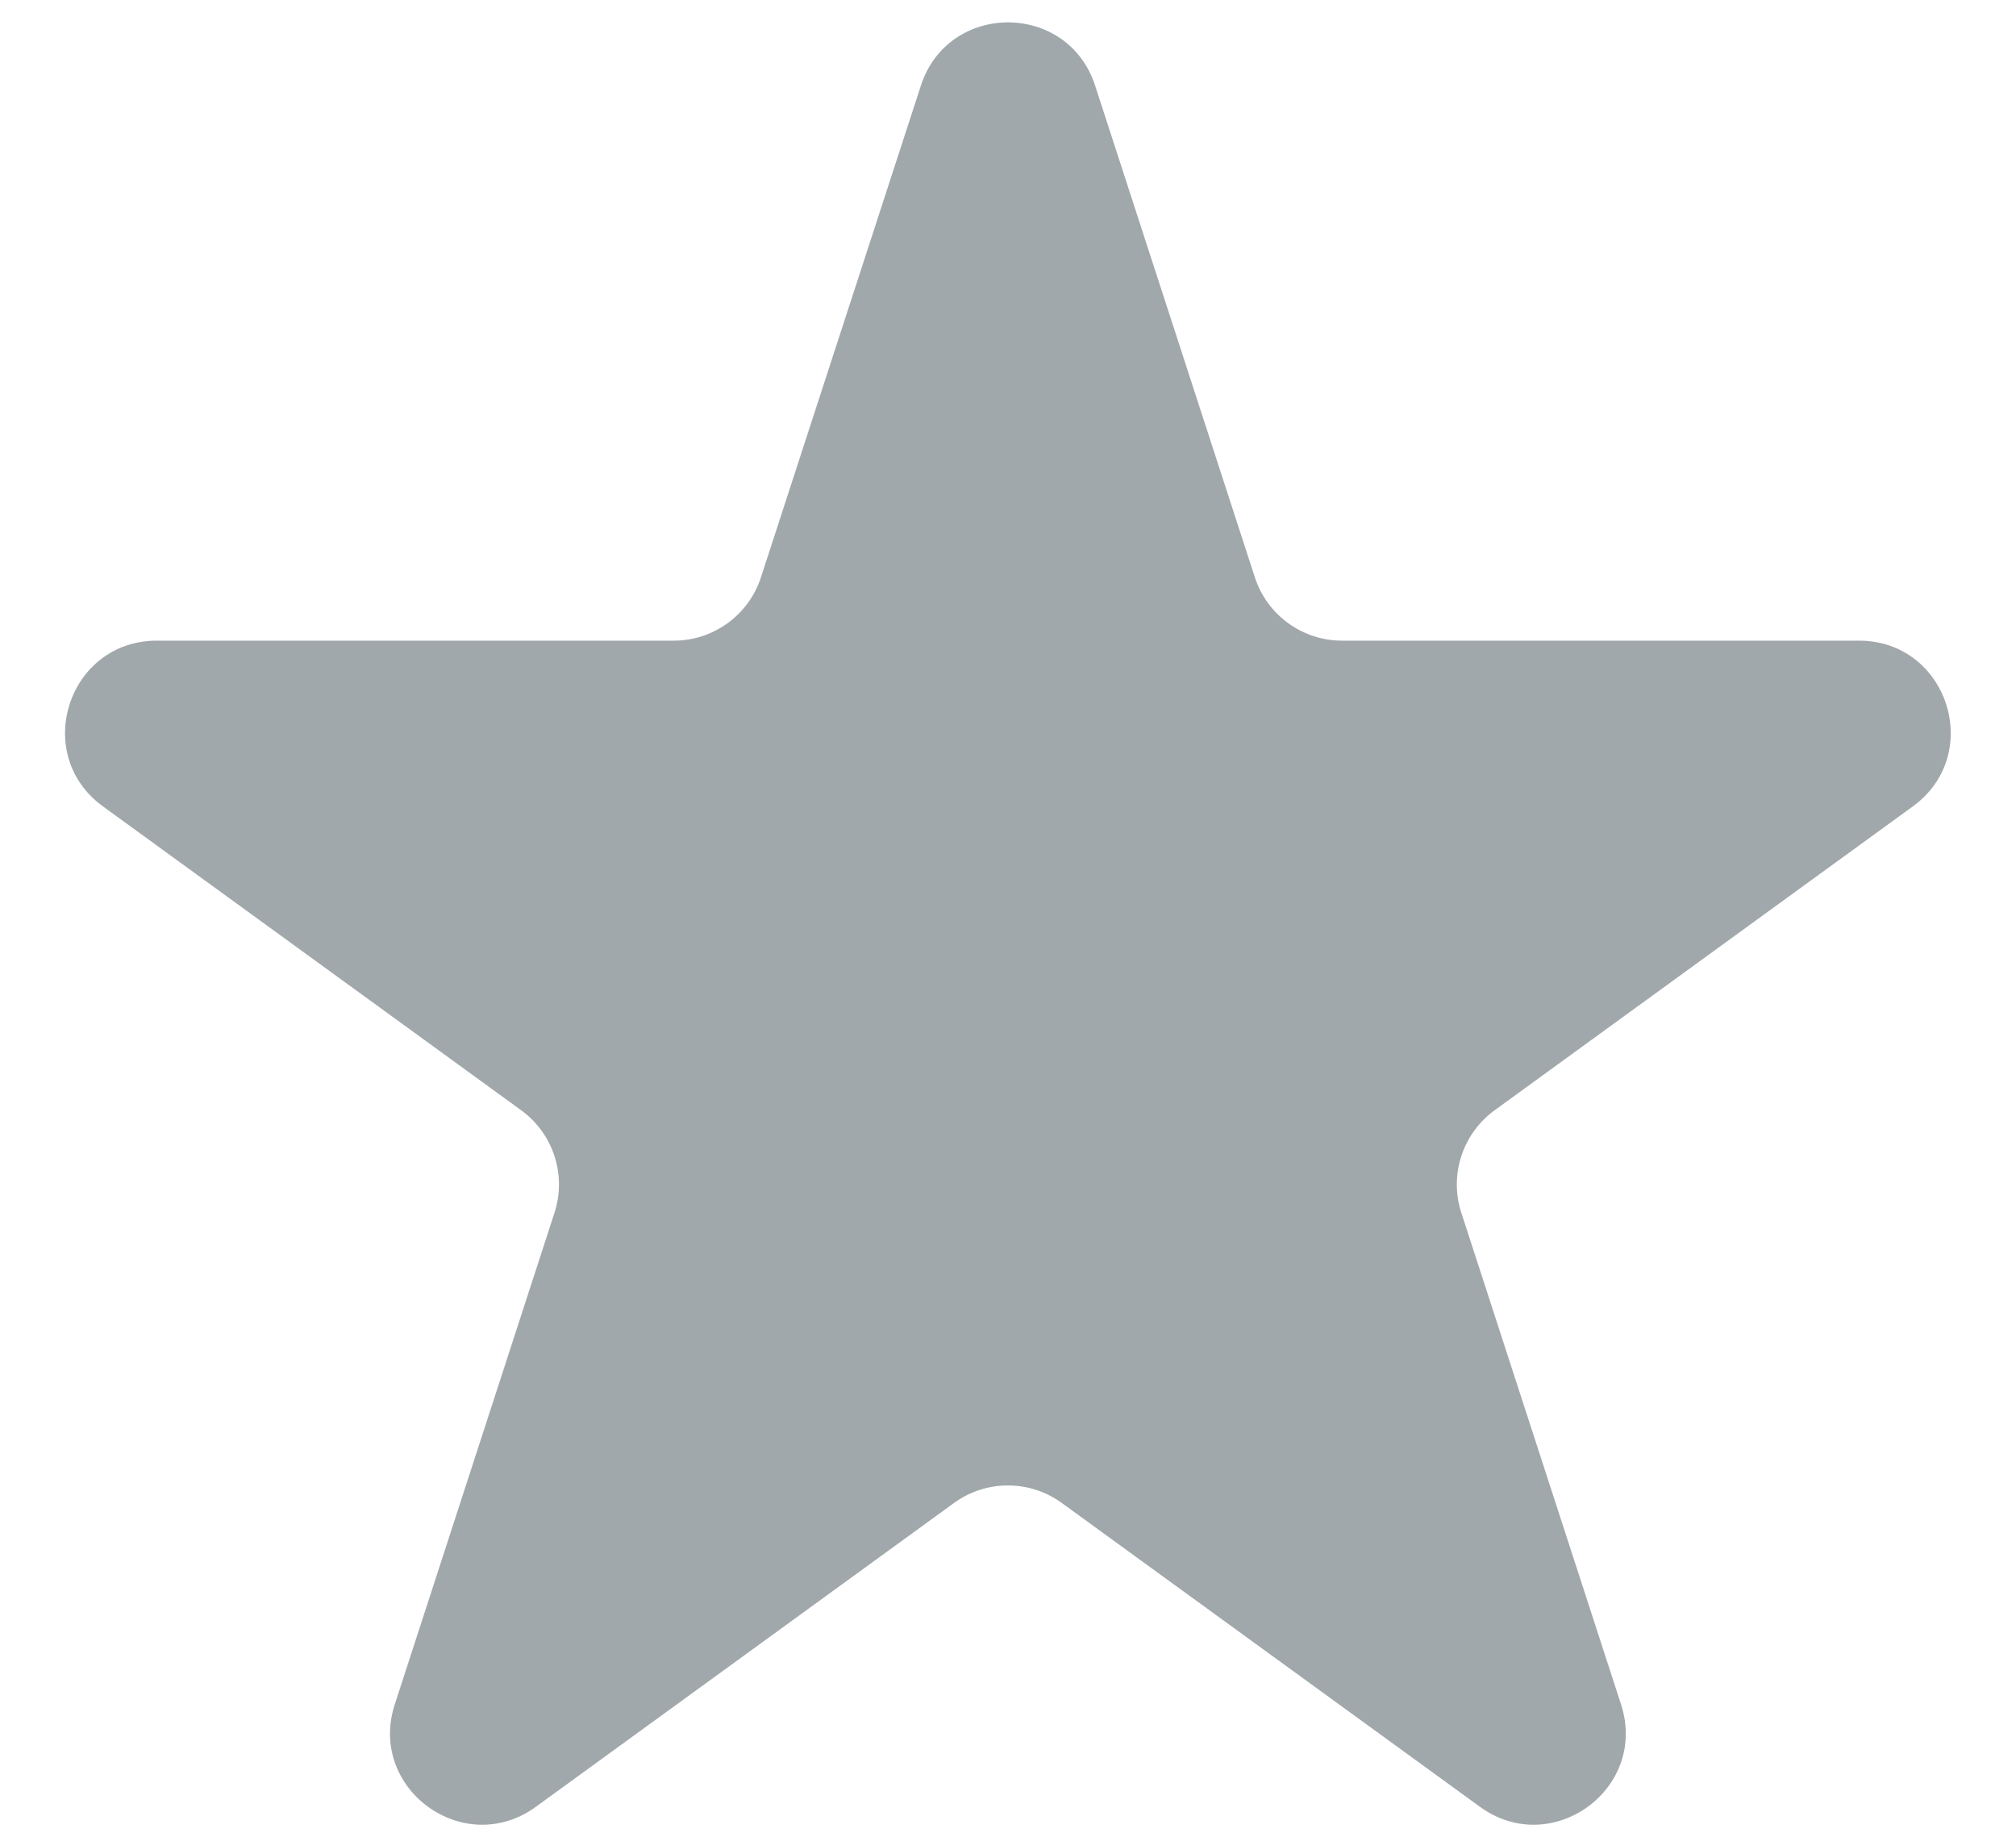
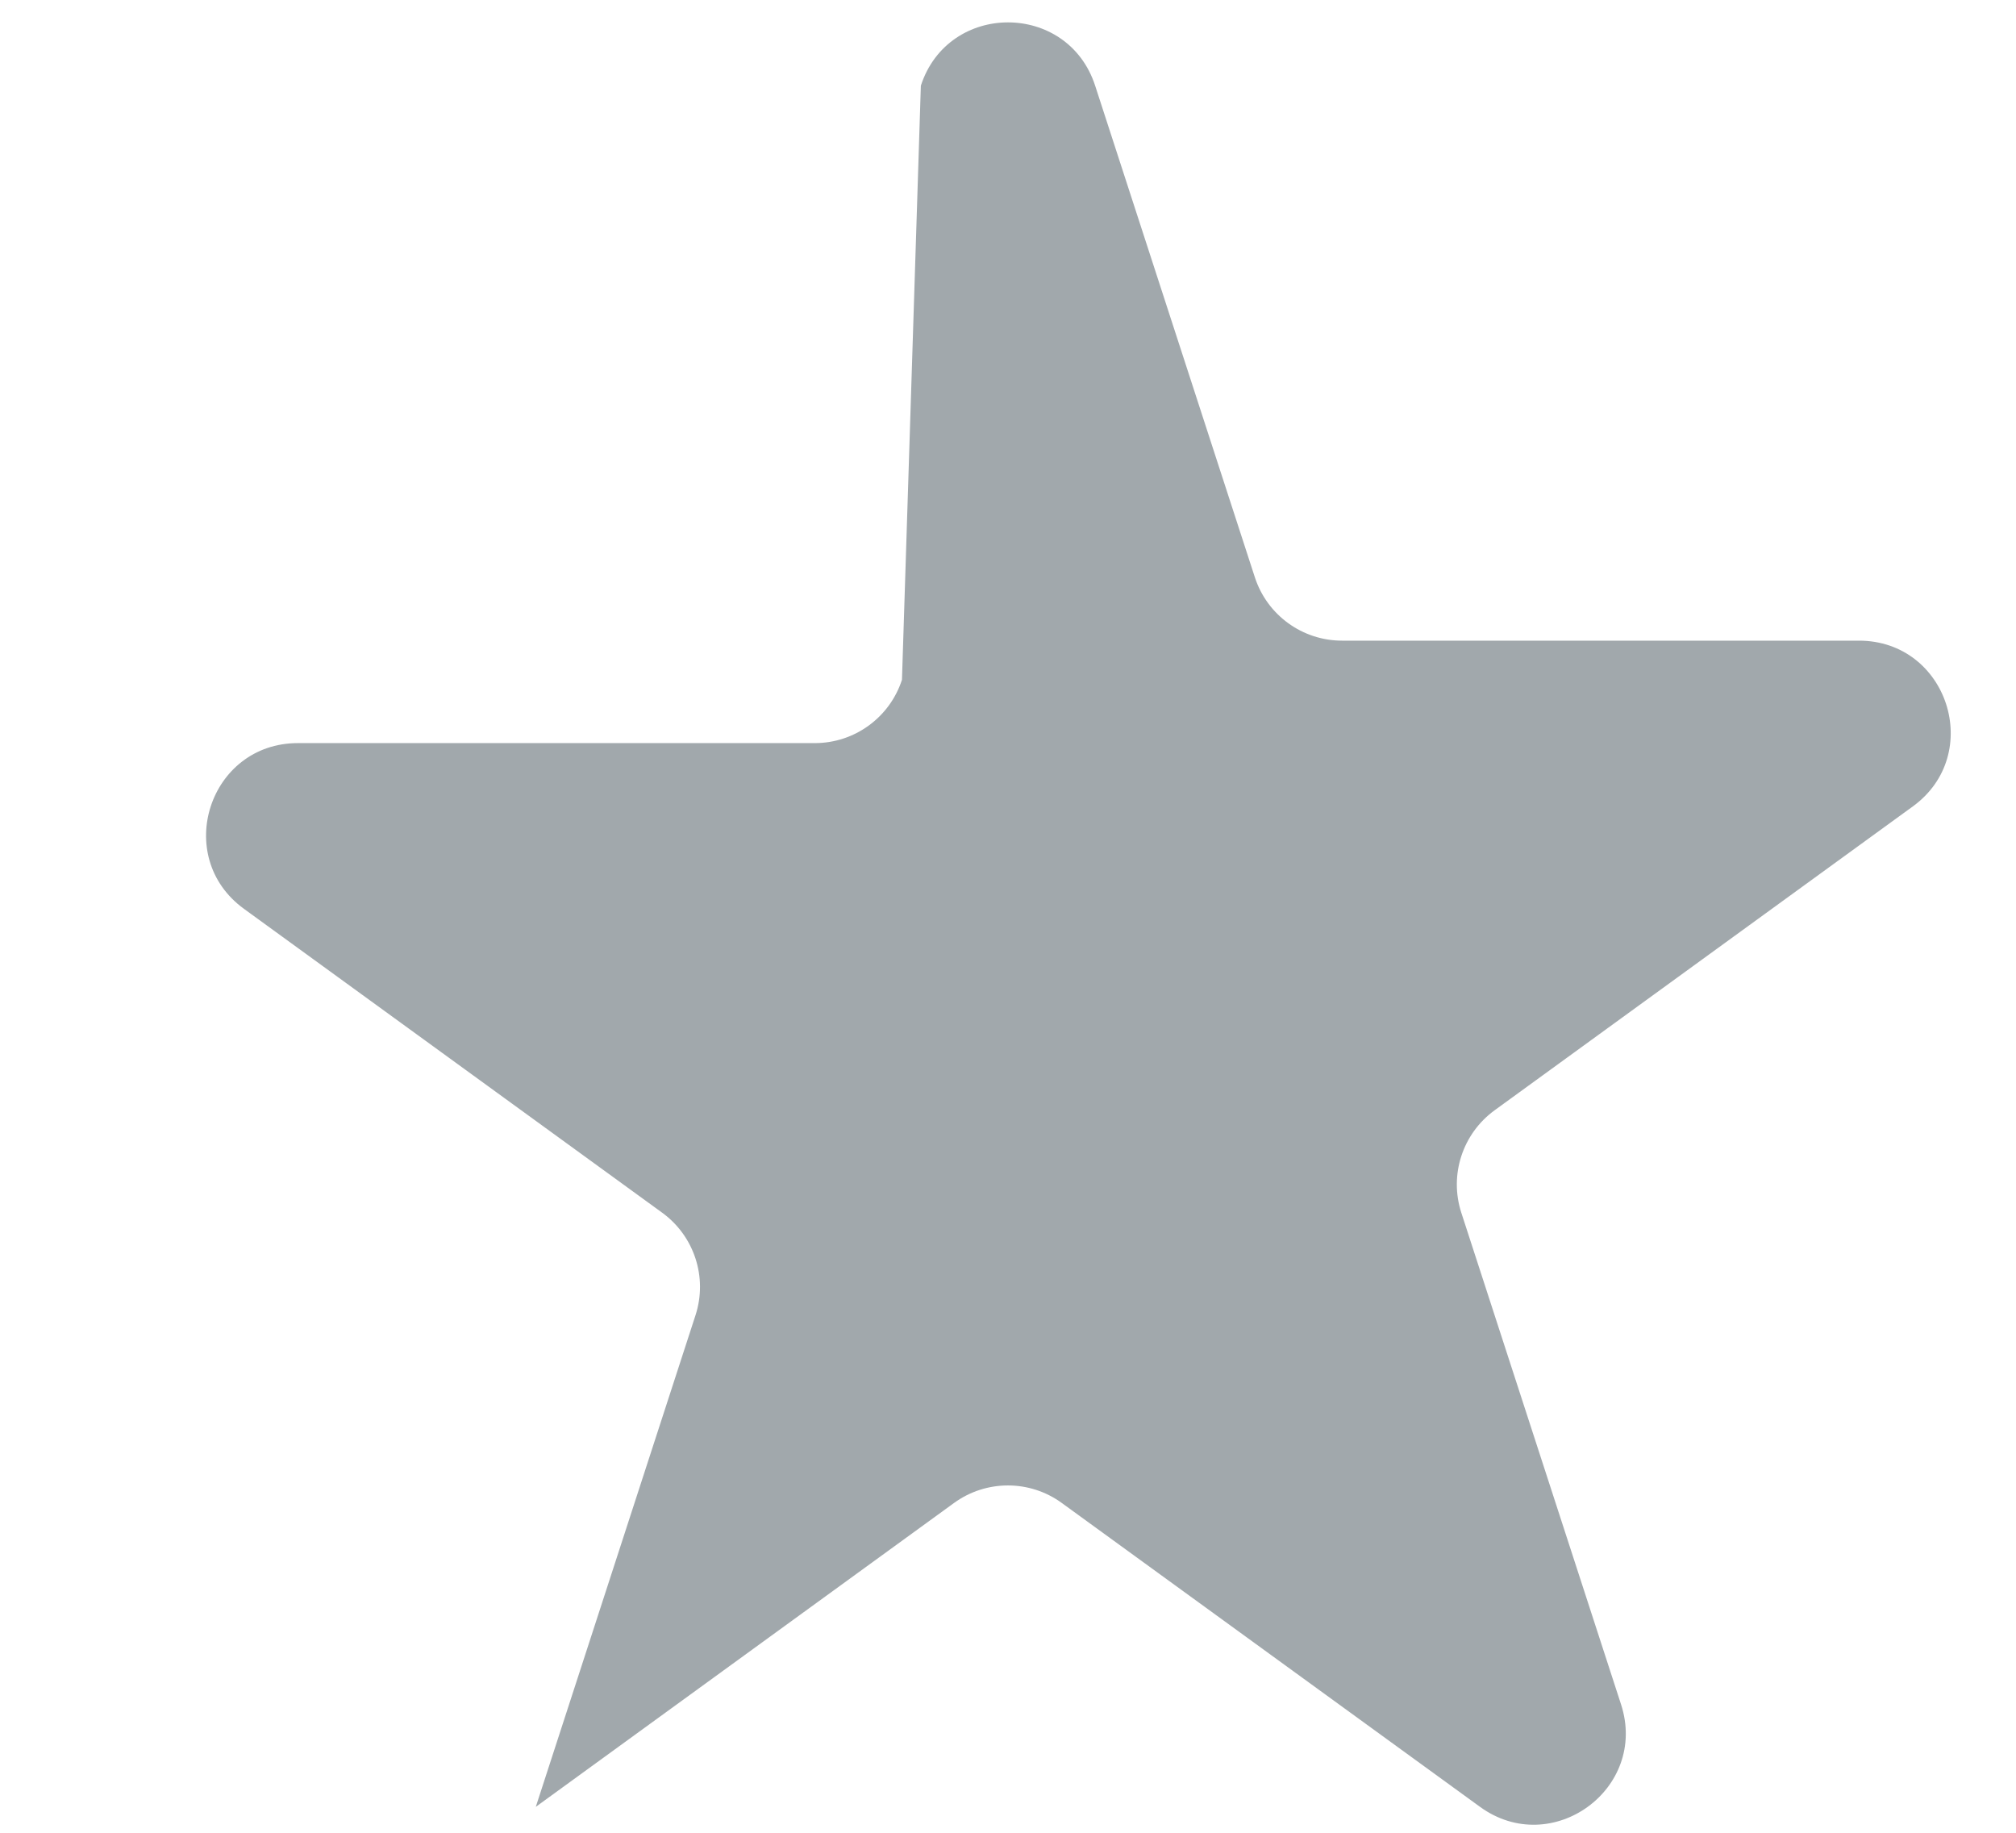
<svg xmlns="http://www.w3.org/2000/svg" fill="none" height="20" viewBox="0 0 22 20" width="22">
-   <path d="m10.049.935c.299-.921 1.603-.921 1.902-0l1.743 5.365c.134.412.518.691.951.691h5.641c.969 0 1.371 1.24.588 1.809l-4.564 3.316c-.35.255-.497.706-.363 1.118l1.743 5.365c.299.921-.755 1.687-1.539 1.118l-4.564-3.316c-.35-.255-.825-.255-1.176 0l-4.564 3.316c-.784.569-1.838-.197-1.539-1.118l1.743-5.365c.134-.412-.013-.863-.363-1.118l-4.564-3.316c-.784-.569-.381-1.809.588-1.809h5.641c.433 0 .817-.279.951-.691z" fill="#a1a8ac" />
+   <path d="m10.049.935c.299-.921 1.603-.921 1.902-0l1.743 5.365c.134.412.518.691.951.691h5.641c.969 0 1.371 1.24.588 1.809l-4.564 3.316c-.35.255-.497.706-.363 1.118l1.743 5.365c.299.921-.755 1.687-1.539 1.118l-4.564-3.316c-.35-.255-.825-.255-1.176 0l-4.564 3.316l1.743-5.365c.134-.412-.013-.863-.363-1.118l-4.564-3.316c-.784-.569-.381-1.809.588-1.809h5.641c.433 0 .817-.279.951-.691z" fill="#a1a8ac" />
</svg>